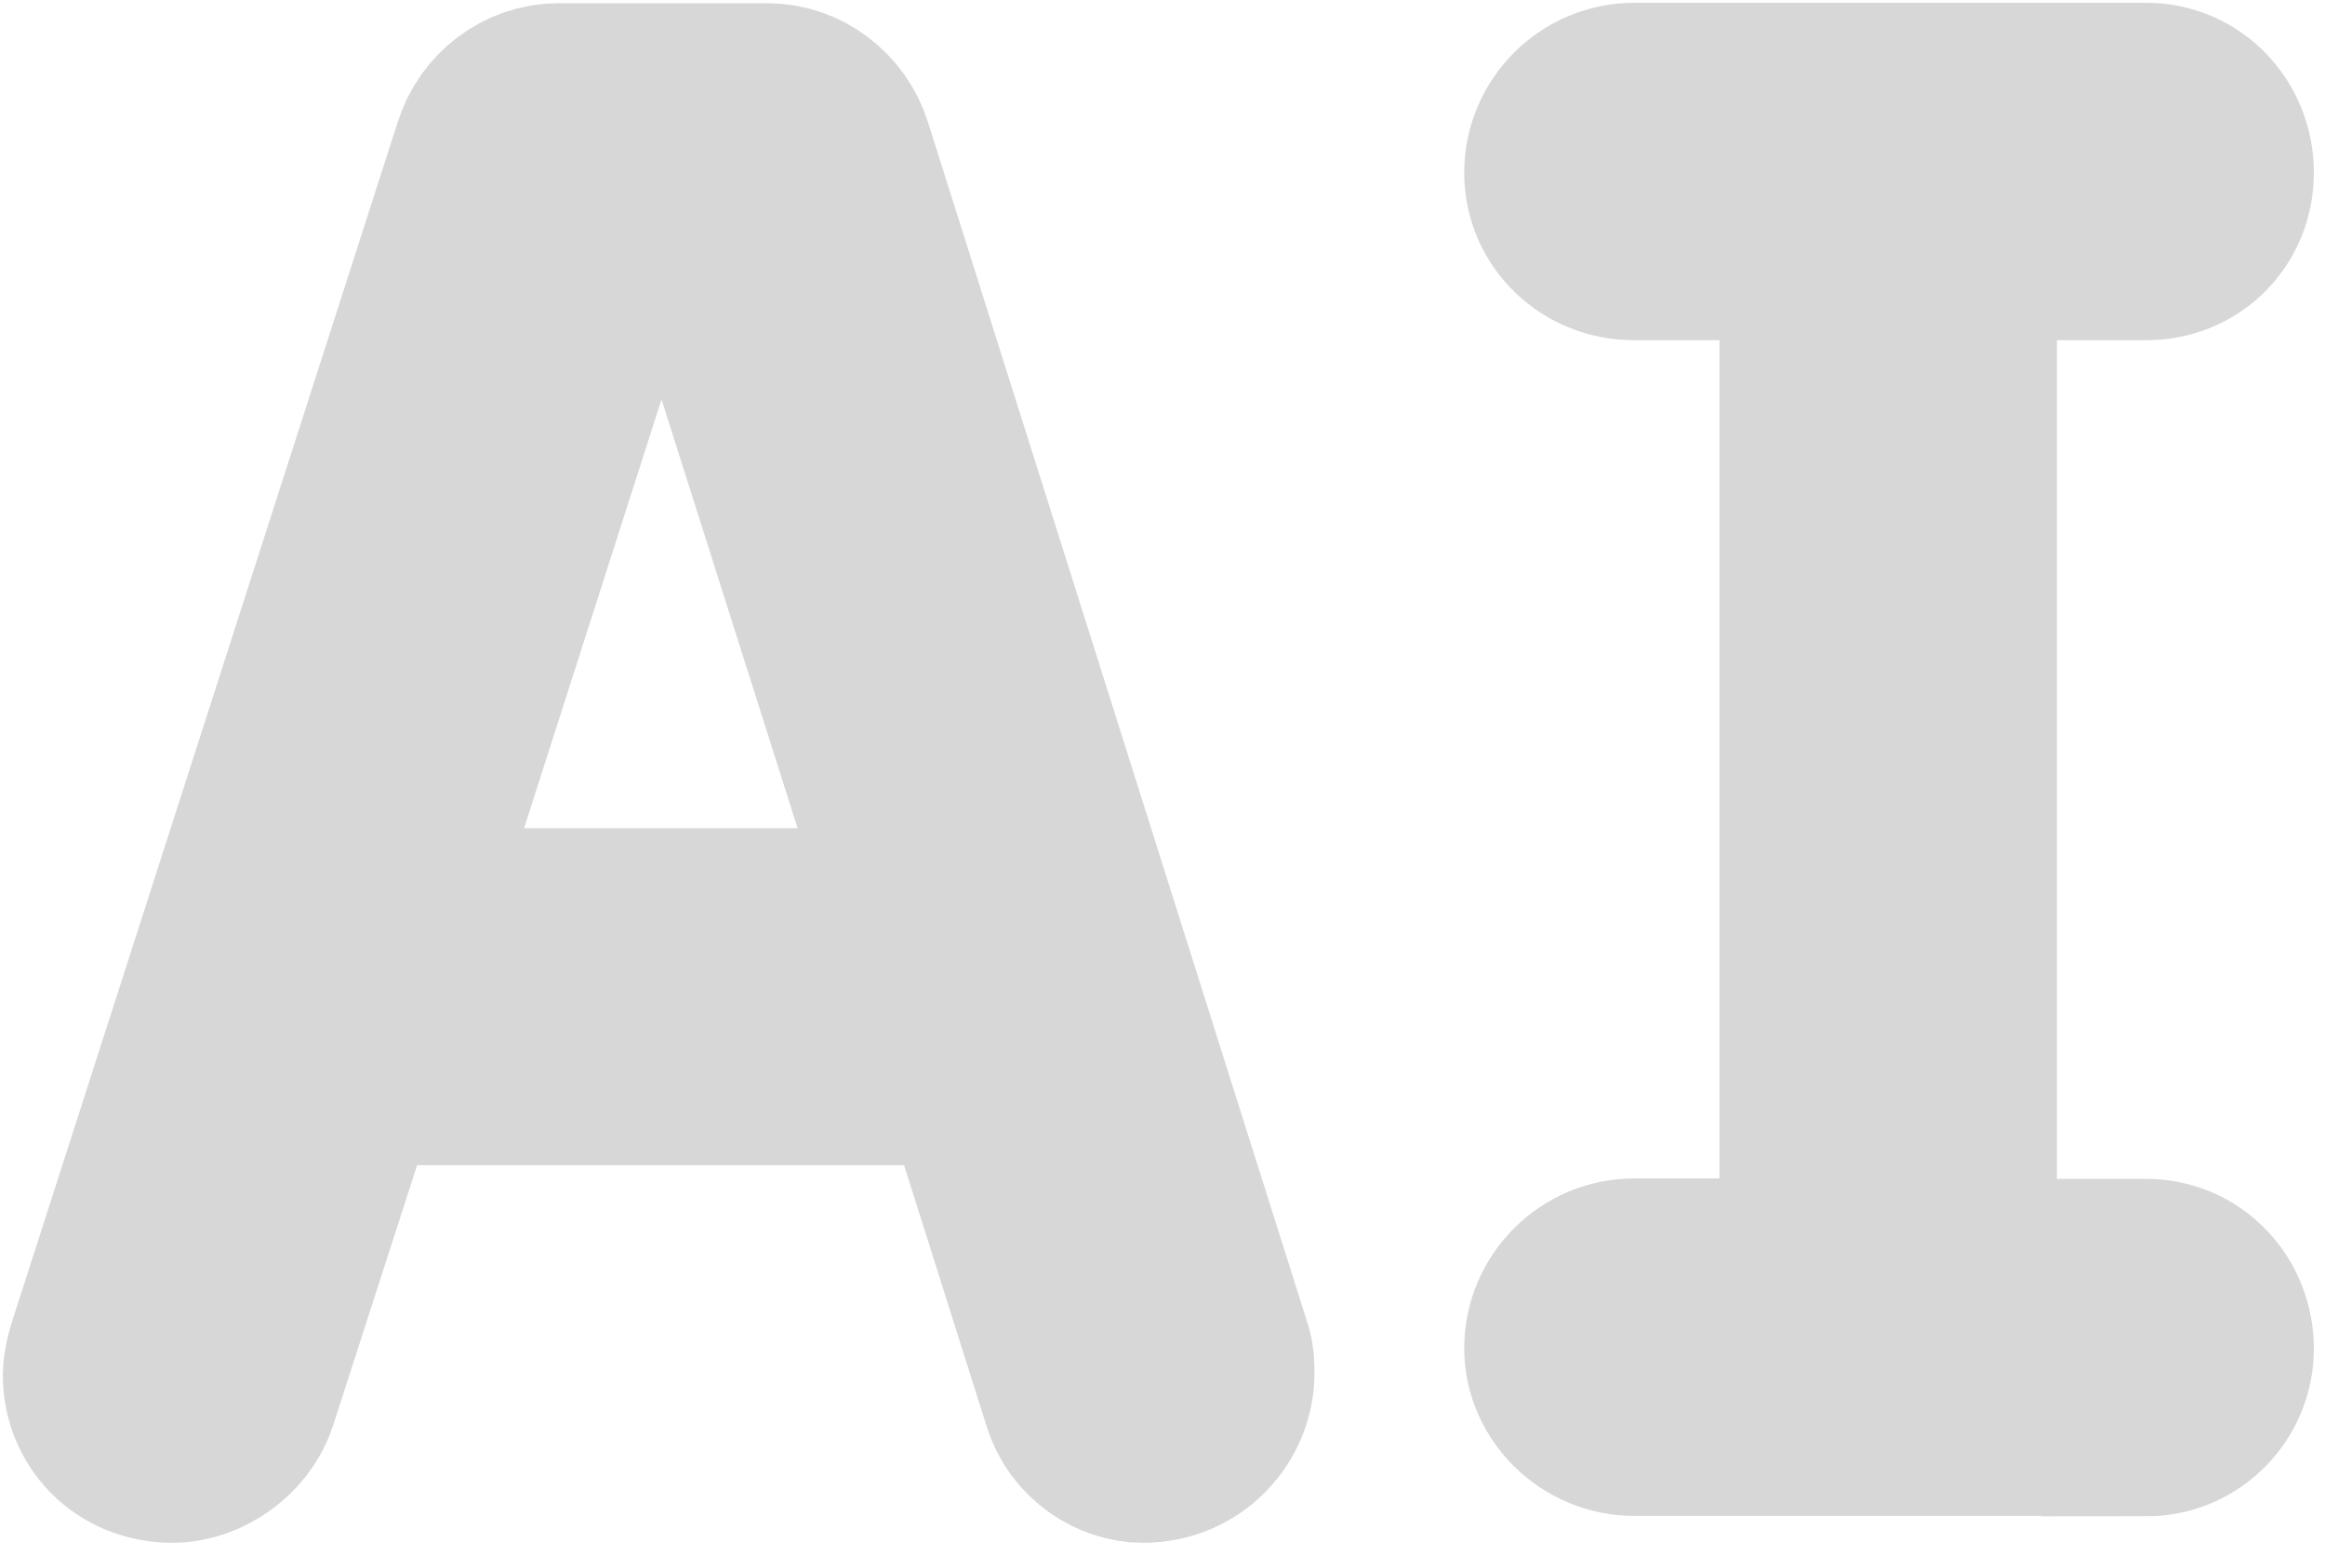
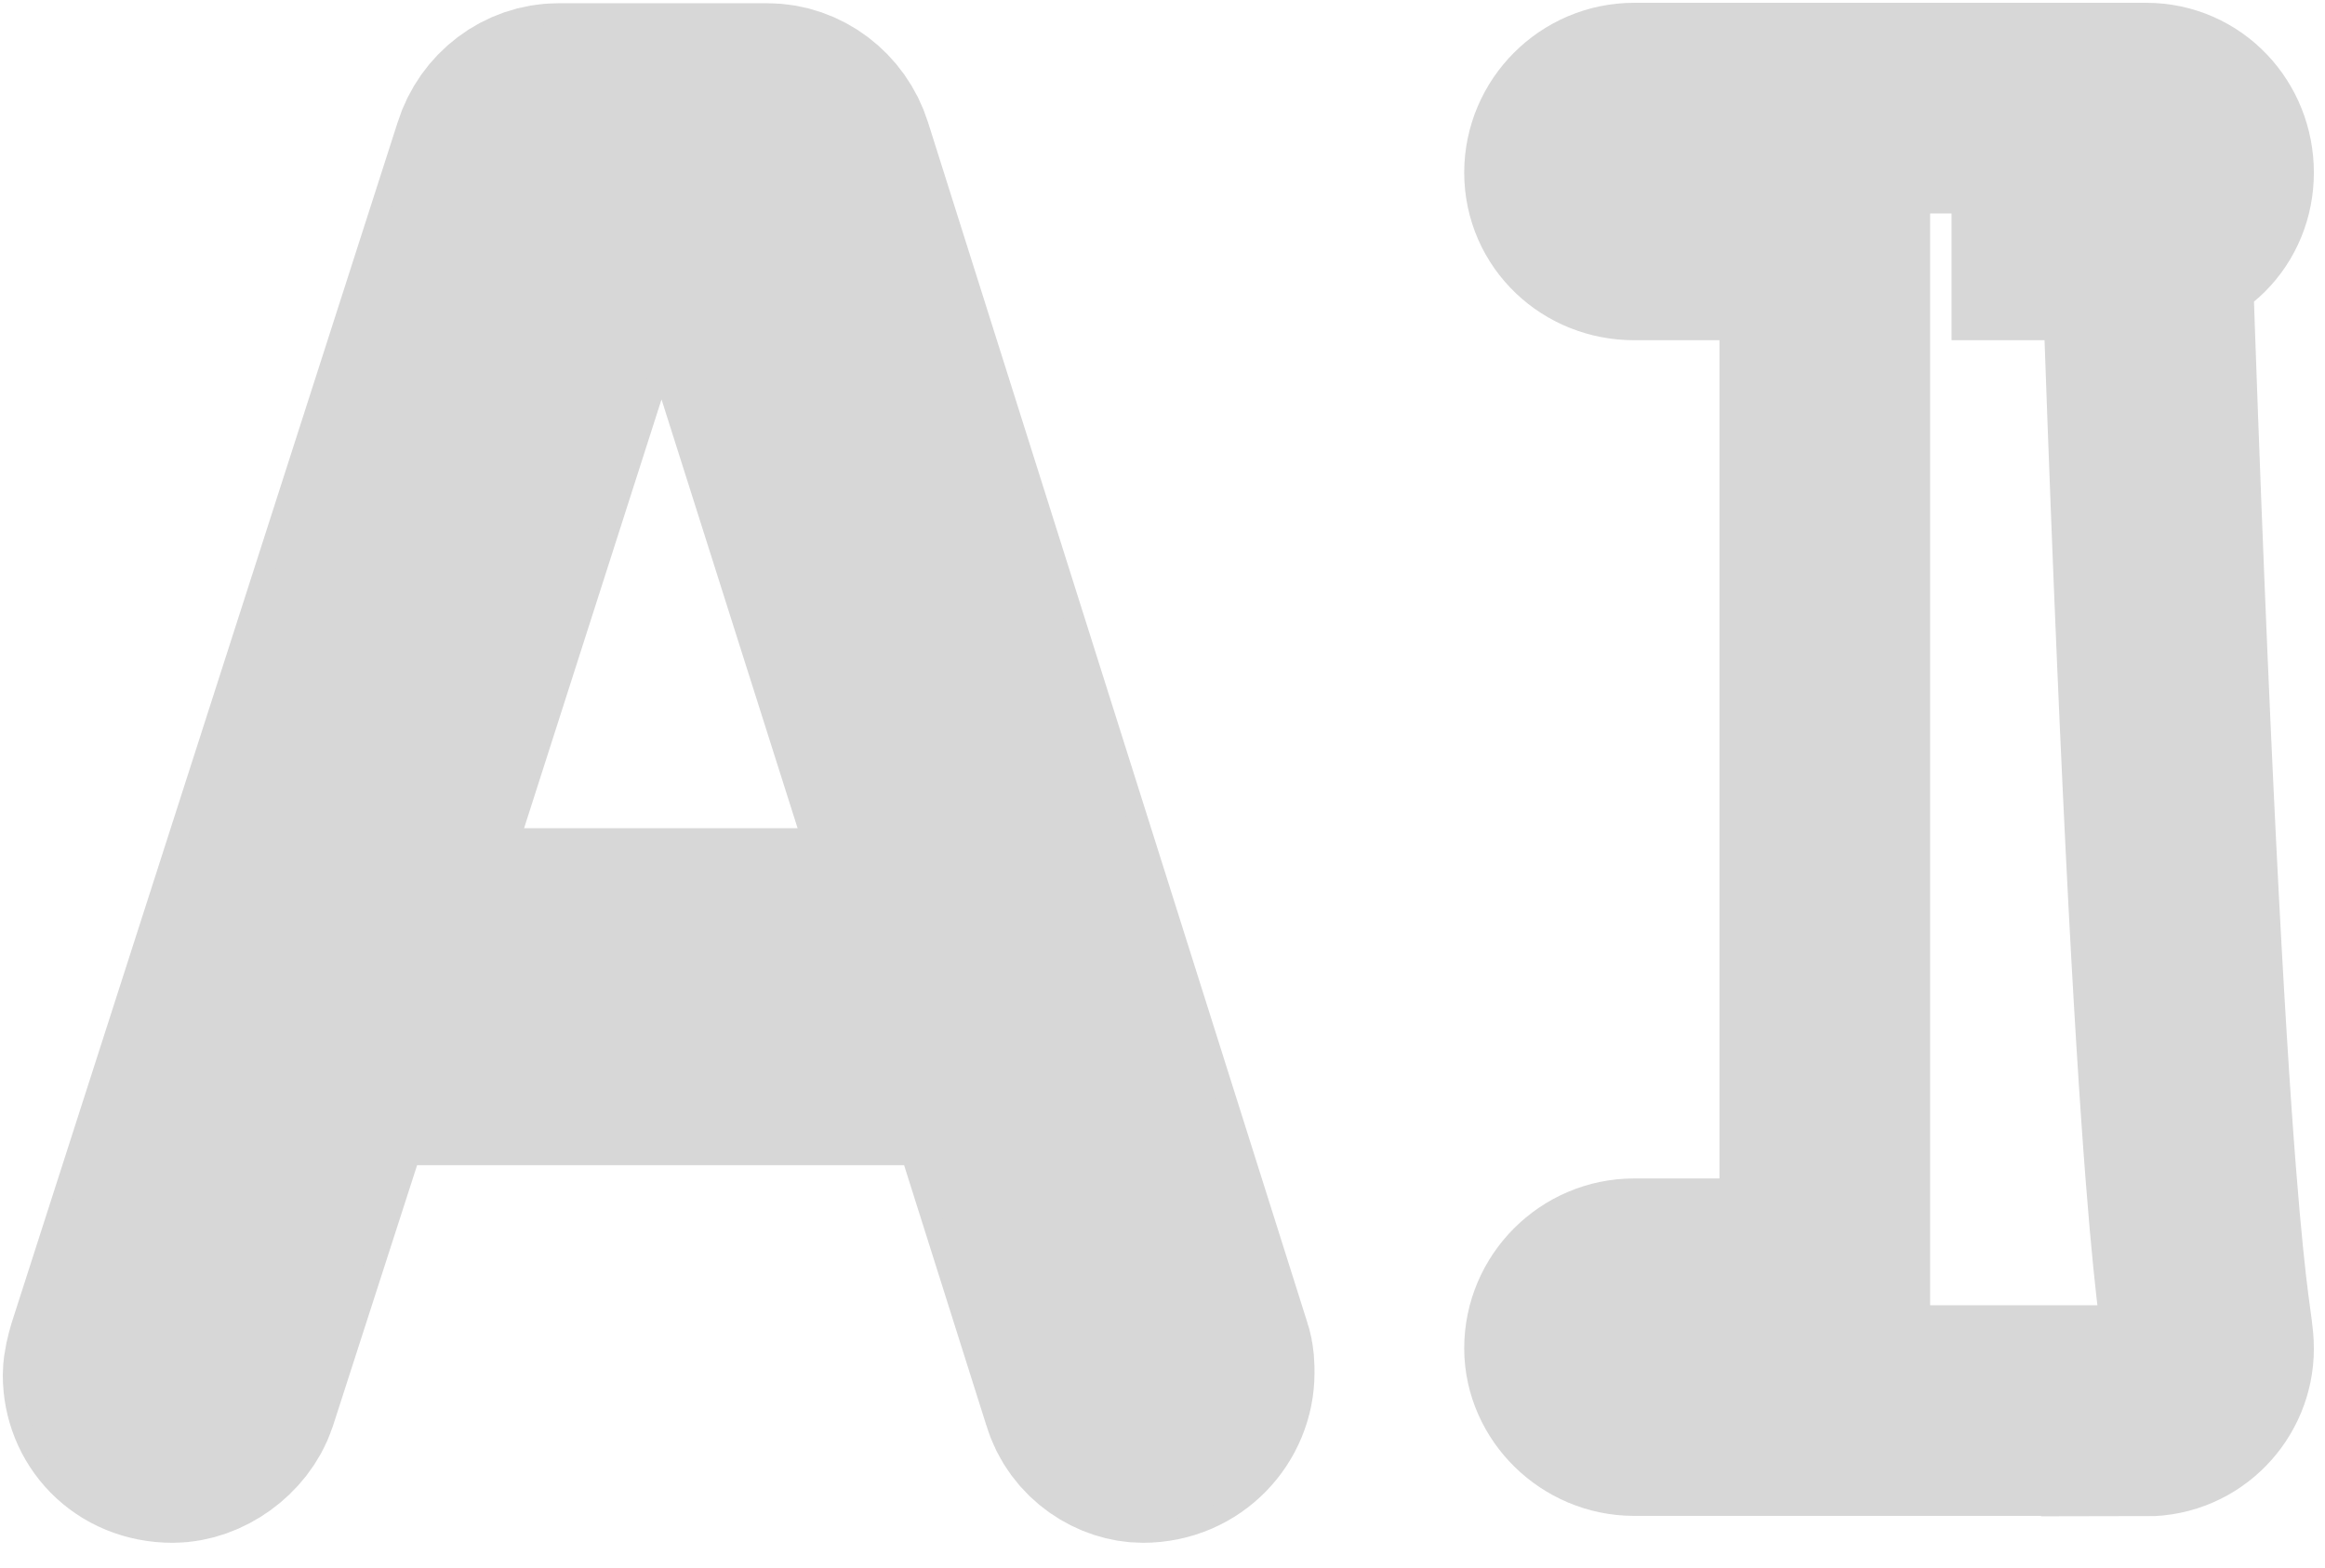
<svg xmlns="http://www.w3.org/2000/svg" fill="none" height="100%" overflow="visible" preserveAspectRatio="none" style="display: block;" viewBox="0 0 43 29" width="100%">
  <g id="Group" opacity="0.25" style="mix-blend-mode:multiply">
    <path d="M21.137 26.585C20.753 26.585 20.255 26.315 20.1 25.776L18.148 19.601H6.296L4.303 25.776C4.148 26.234 3.65 26.585 3.193 26.585C2.466 26.585 2 26.046 2 25.433C2 25.319 2.041 25.164 2.074 25.049L9.212 2.849C9.367 2.351 9.825 2.008 10.323 2.008H14.195C14.693 2.008 15.15 2.351 15.306 2.849L22.322 25.049C22.363 25.164 22.363 25.278 22.363 25.392C22.363 26.005 21.864 26.585 21.137 26.585ZM13.313 4.344H11.164L7.023 17.265H17.413L13.313 4.344Z" id="Vector" stroke="#5E5E5E" stroke-miterlimit="10" stroke-width="3.896" />
-     <path d="M39.695 26.087H30.22C29.567 26.087 29.028 25.548 29.028 24.935C29.028 24.282 29.567 23.743 30.22 23.743H33.749V4.344H30.22C29.567 4.344 29.028 3.846 29.028 3.192C29.028 2.539 29.567 2 30.22 2H39.695C40.348 2 40.846 2.539 40.846 3.192C40.846 3.846 40.348 4.344 39.695 4.344H36.093V23.751H39.695C40.348 23.751 40.846 24.29 40.846 24.944C40.846 25.556 40.348 26.095 39.695 26.095V26.087Z" id="Vector_2" stroke="#5E5E5E" stroke-miterlimit="10" stroke-width="3.896" />
+     <path d="M39.695 26.087H30.22C29.567 26.087 29.028 25.548 29.028 24.935C29.028 24.282 29.567 23.743 30.22 23.743H33.749V4.344H30.22C29.567 4.344 29.028 3.846 29.028 3.192C29.028 2.539 29.567 2 30.22 2H39.695C40.348 2 40.846 2.539 40.846 3.192C40.846 3.846 40.348 4.344 39.695 4.344H36.093H39.695C40.348 23.751 40.846 24.29 40.846 24.944C40.846 25.556 40.348 26.095 39.695 26.095V26.087Z" id="Vector_2" stroke="#5E5E5E" stroke-miterlimit="10" stroke-width="3.896" />
    <path d="M21.137 26.585C20.753 26.585 20.255 26.315 20.1 25.776L18.148 19.601H6.296L4.303 25.776C4.148 26.234 3.65 26.585 3.193 26.585C2.466 26.585 2 26.046 2 25.433C2 25.319 2.041 25.164 2.074 25.049L9.212 2.849C9.367 2.351 9.825 2.008 10.323 2.008H14.195C14.693 2.008 15.15 2.351 15.306 2.849L22.322 25.049C22.363 25.164 22.363 25.278 22.363 25.392C22.363 26.005 21.864 26.585 21.137 26.585ZM13.313 4.344H11.164L7.023 17.265H17.413L13.313 4.344Z" id="Vector_3" stroke="#5E5E5E" stroke-miterlimit="10" stroke-width="3.136" />
-     <path d="M39.695 26.087H30.22C29.567 26.087 29.028 25.548 29.028 24.935C29.028 24.282 29.567 23.743 30.22 23.743H33.749V4.344H30.22C29.567 4.344 29.028 3.846 29.028 3.192C29.028 2.539 29.567 2 30.22 2H39.695C40.348 2 40.846 2.539 40.846 3.192C40.846 3.846 40.348 4.344 39.695 4.344H36.093V23.751H39.695C40.348 23.751 40.846 24.29 40.846 24.944C40.846 25.556 40.348 26.095 39.695 26.095V26.087Z" id="Vector_4" stroke="#5E5E5E" stroke-miterlimit="10" stroke-width="3.136" />
  </g>
</svg>